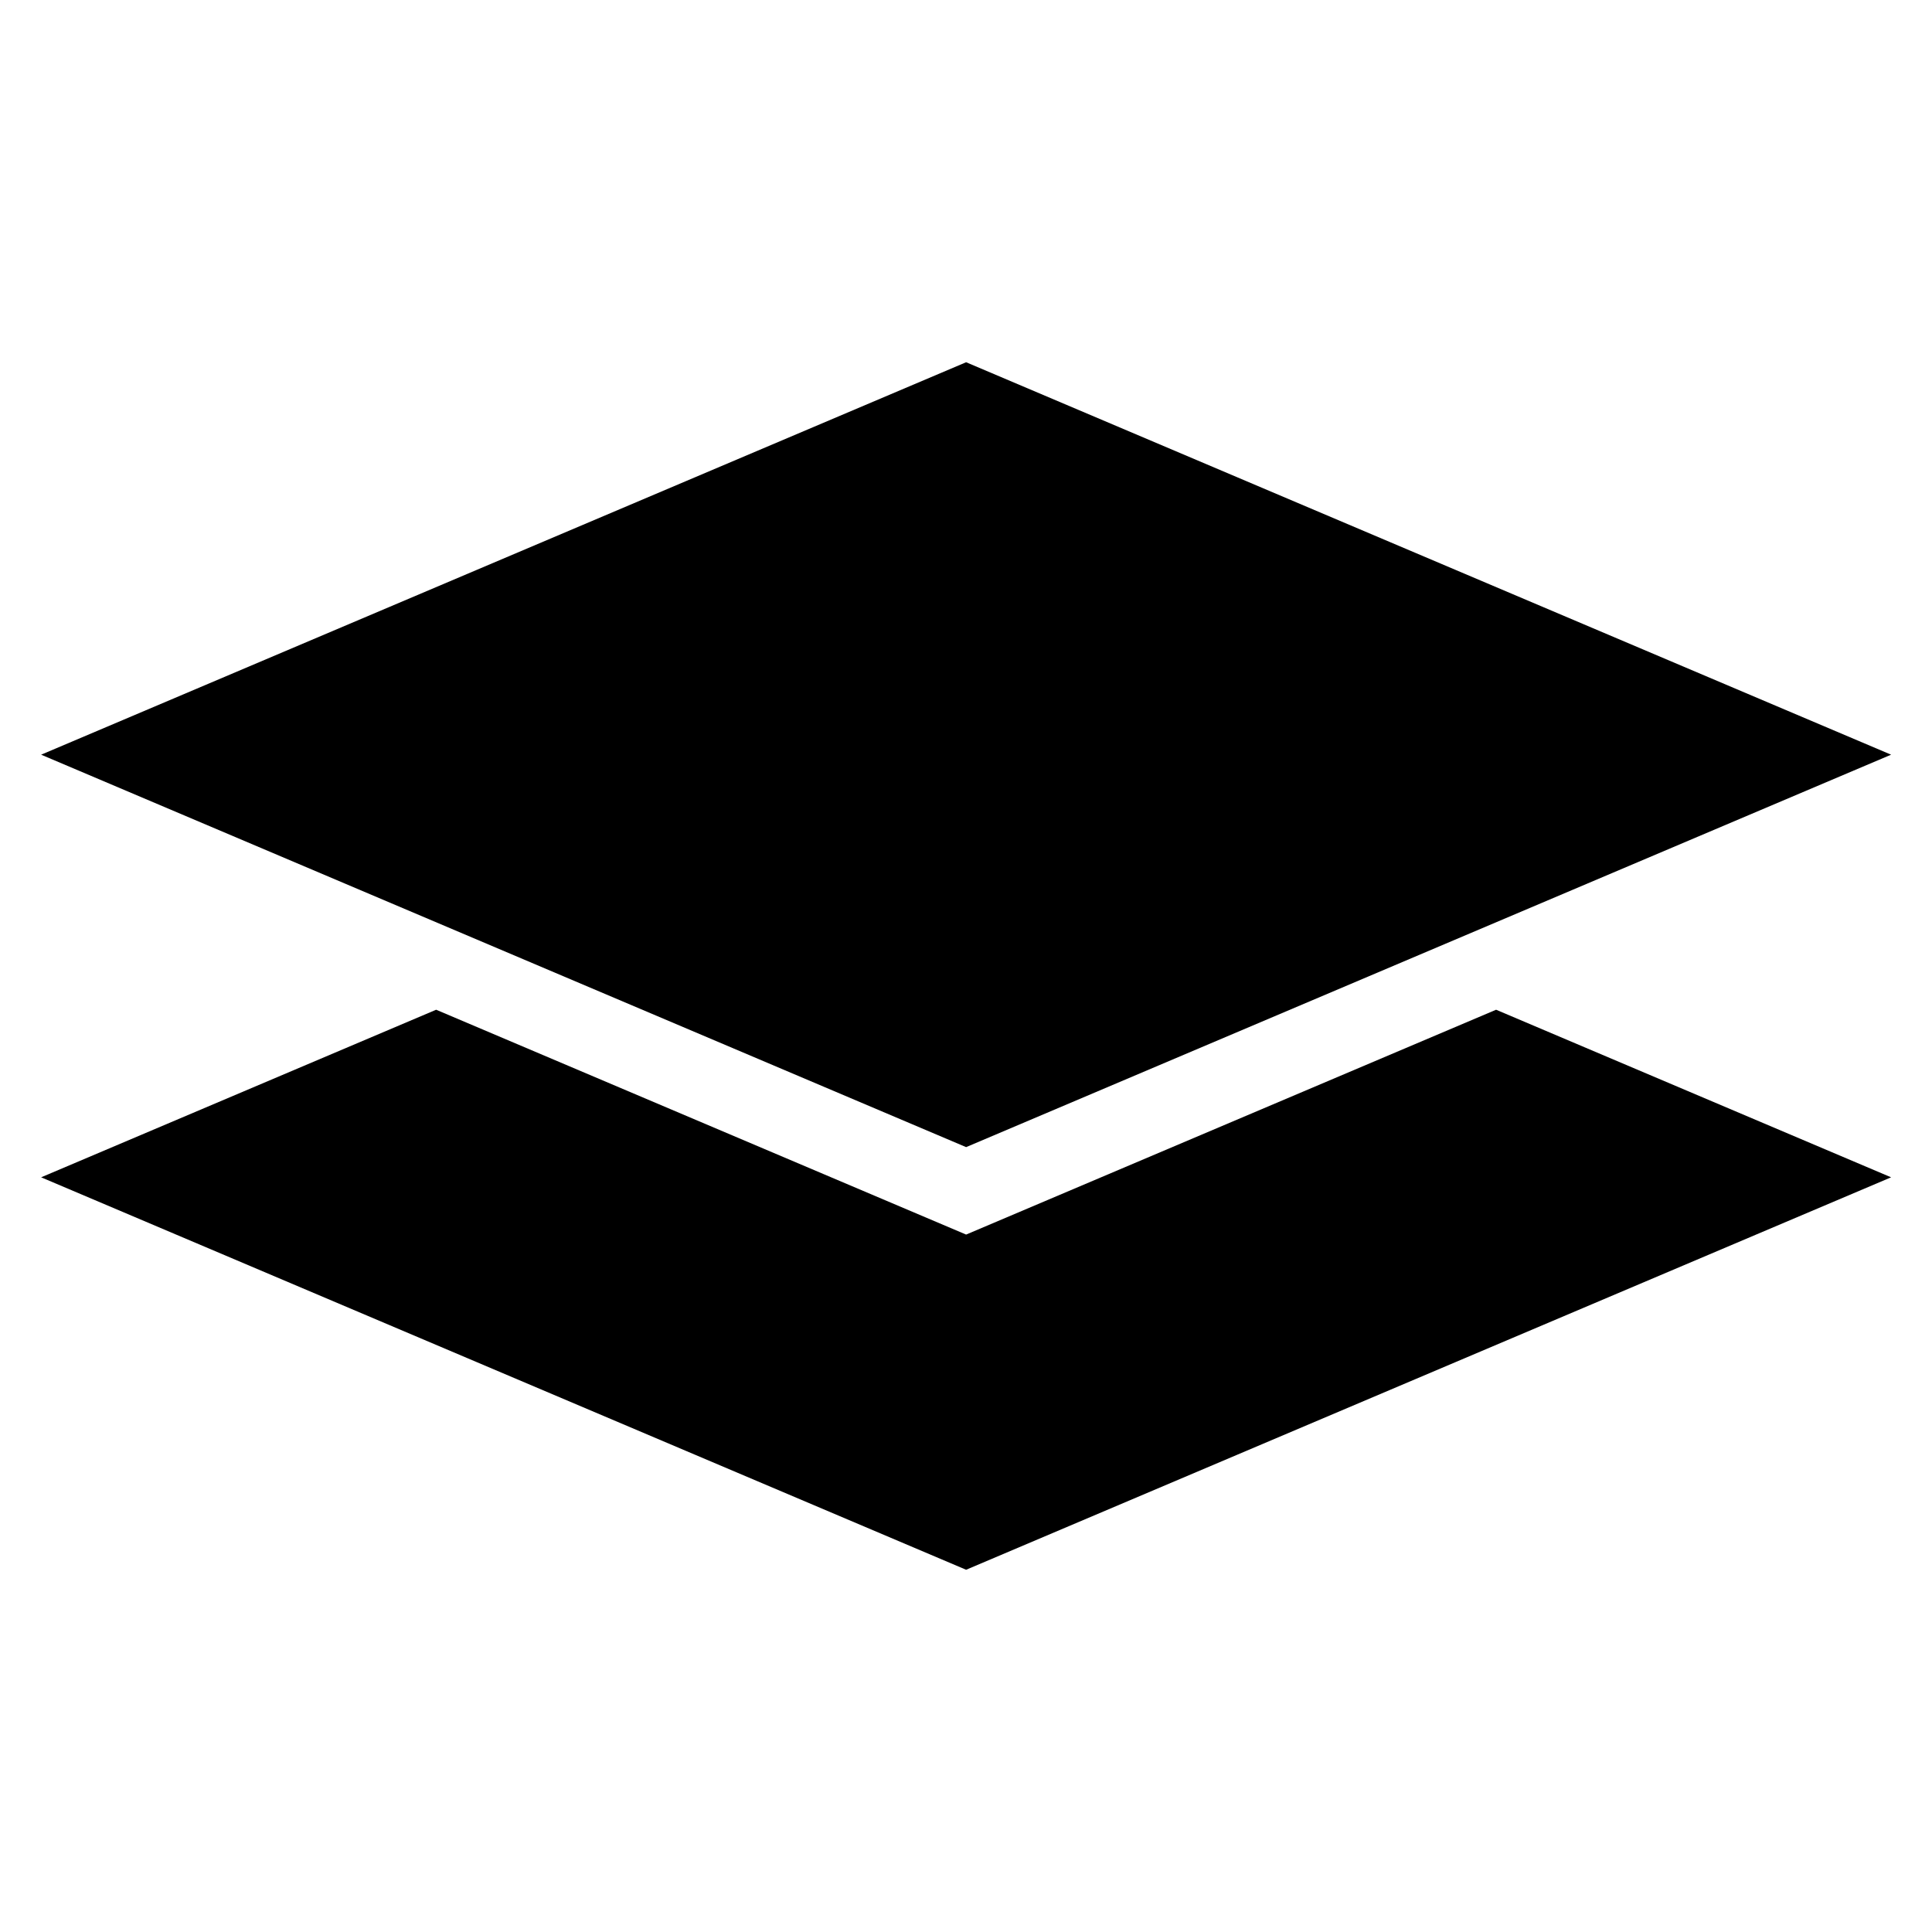
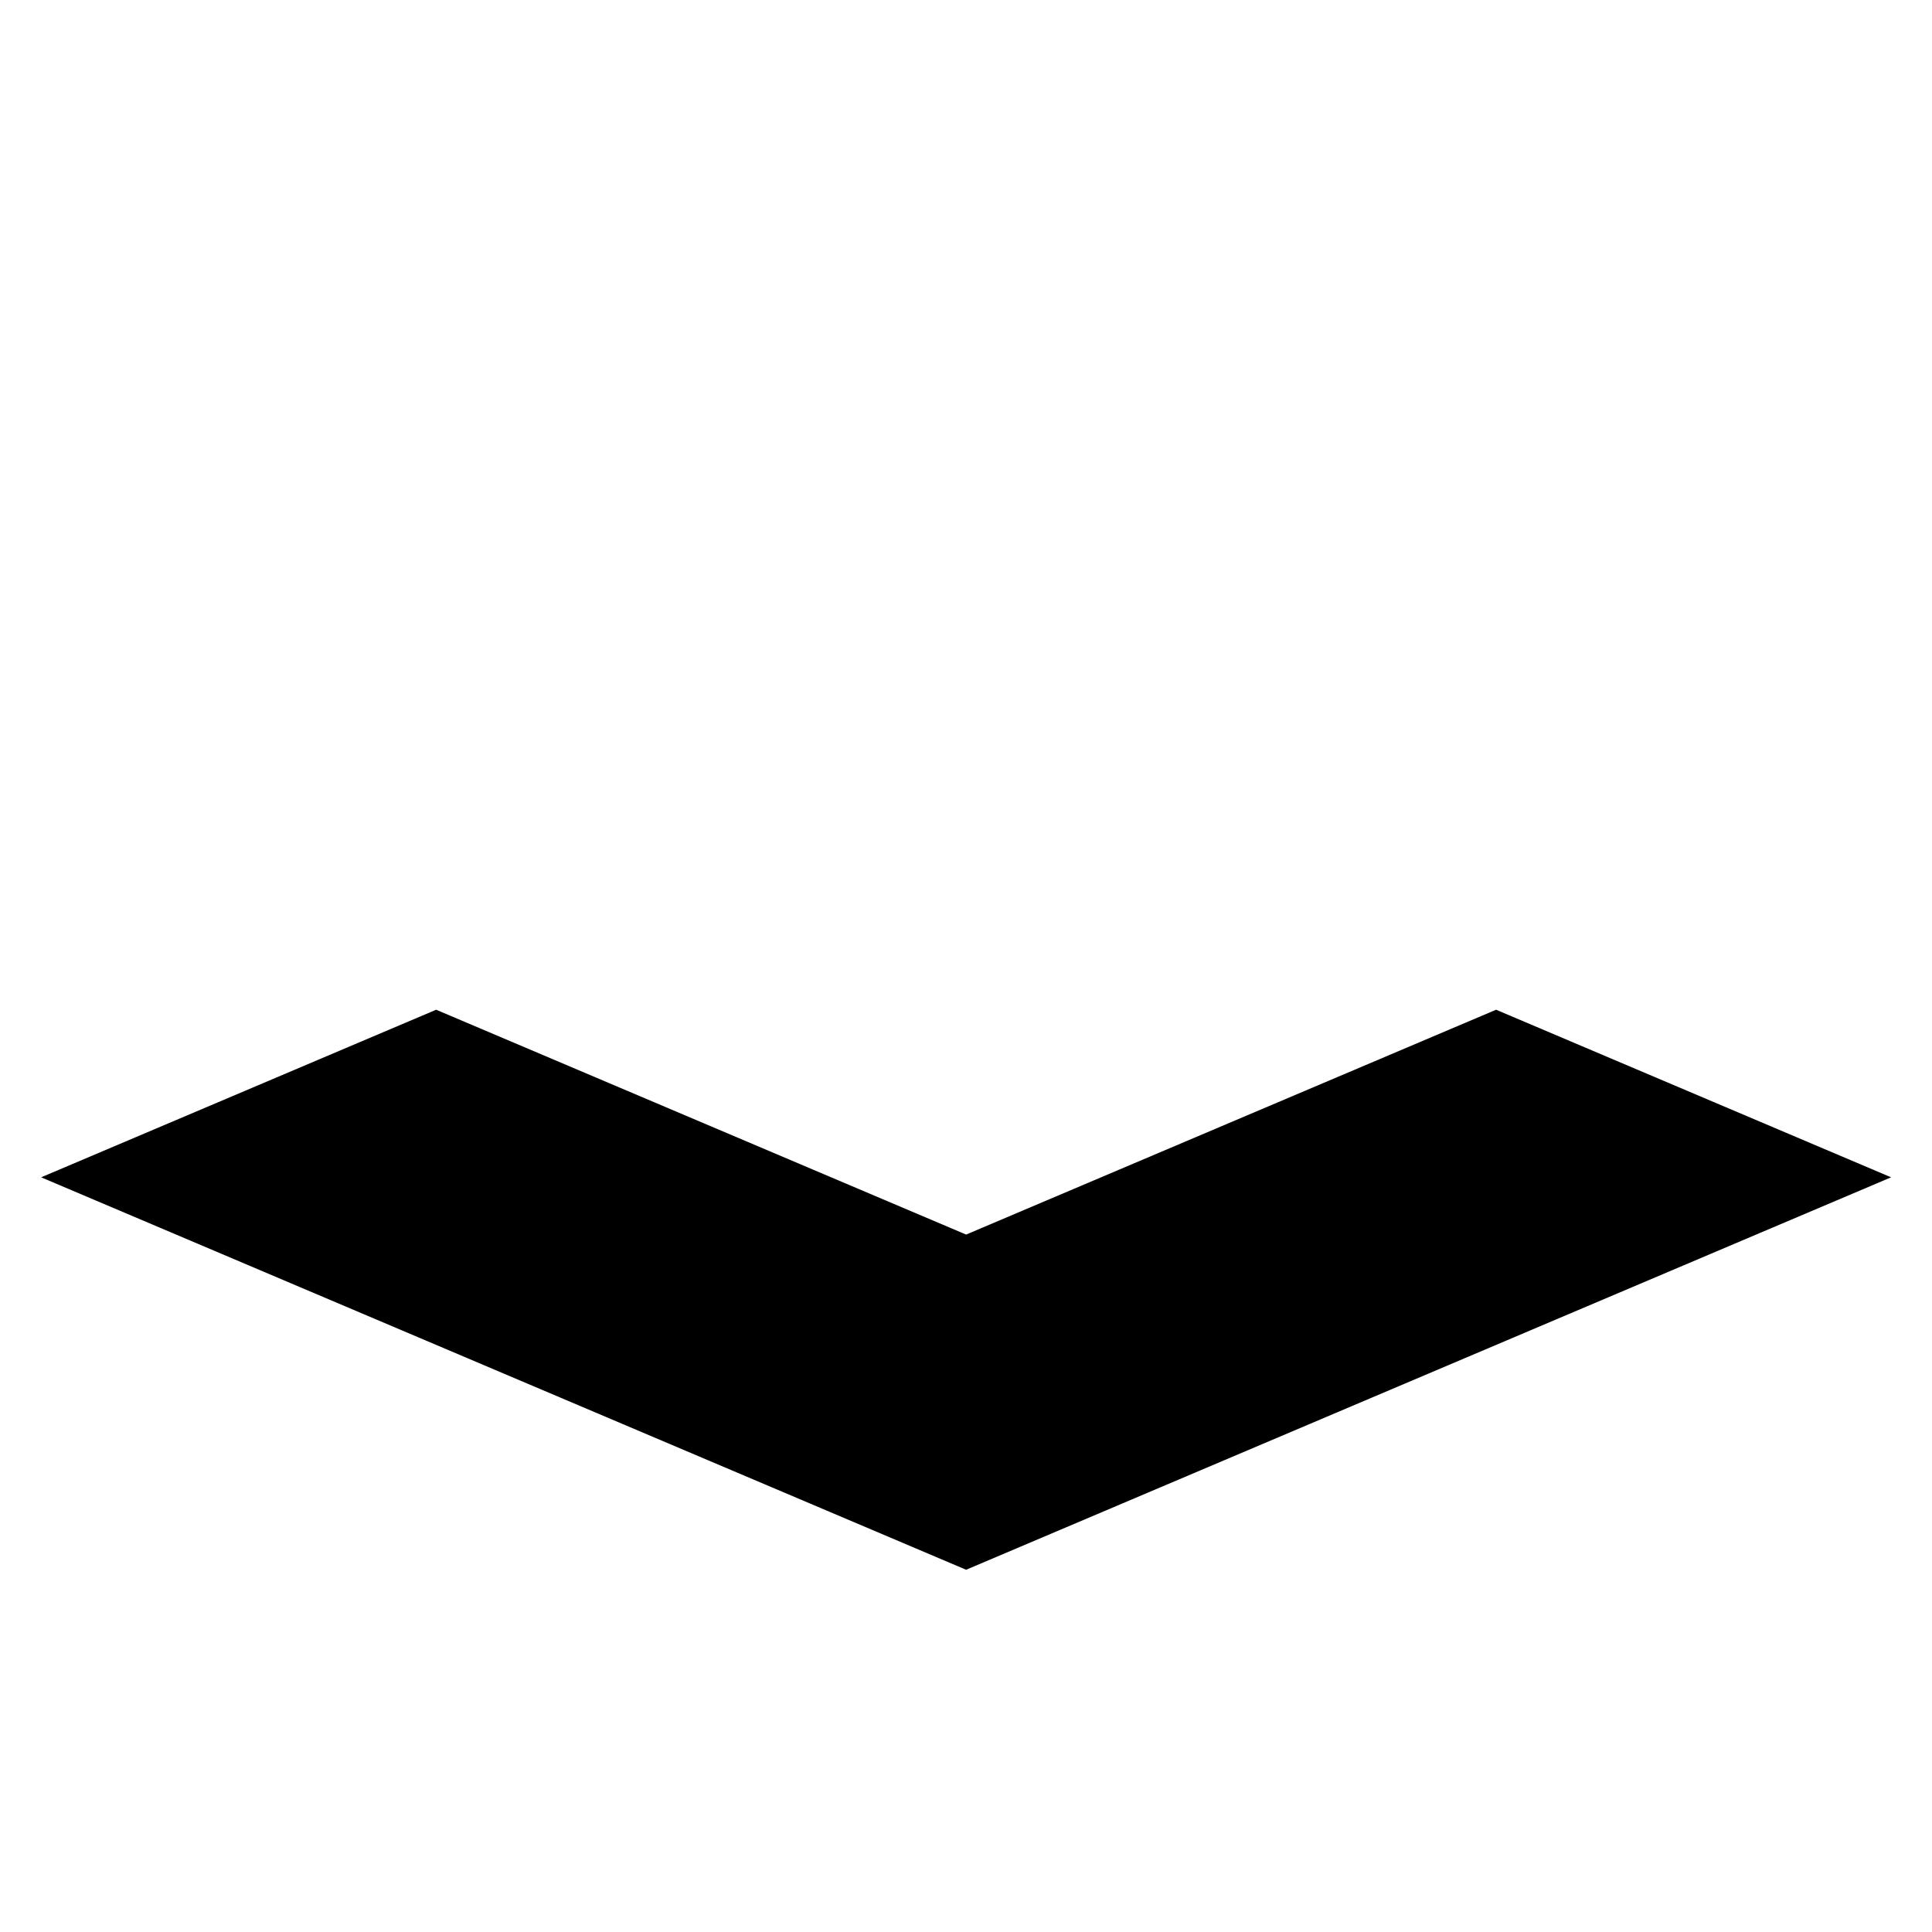
<svg xmlns="http://www.w3.org/2000/svg" width="96" height="96" xml:space="preserve" overflow="hidden">
  <g>
    <path d="M48.006 61.345 21.672 50.173 2.044 58.5 48.006 78 93.968 58.5 74.34 50.173 48.006 61.345Z" />
-     <path d="M48.006 18 2.044 37.5 48.006 57 93.968 37.5 48.006 18Z" />
  </g>
</svg>